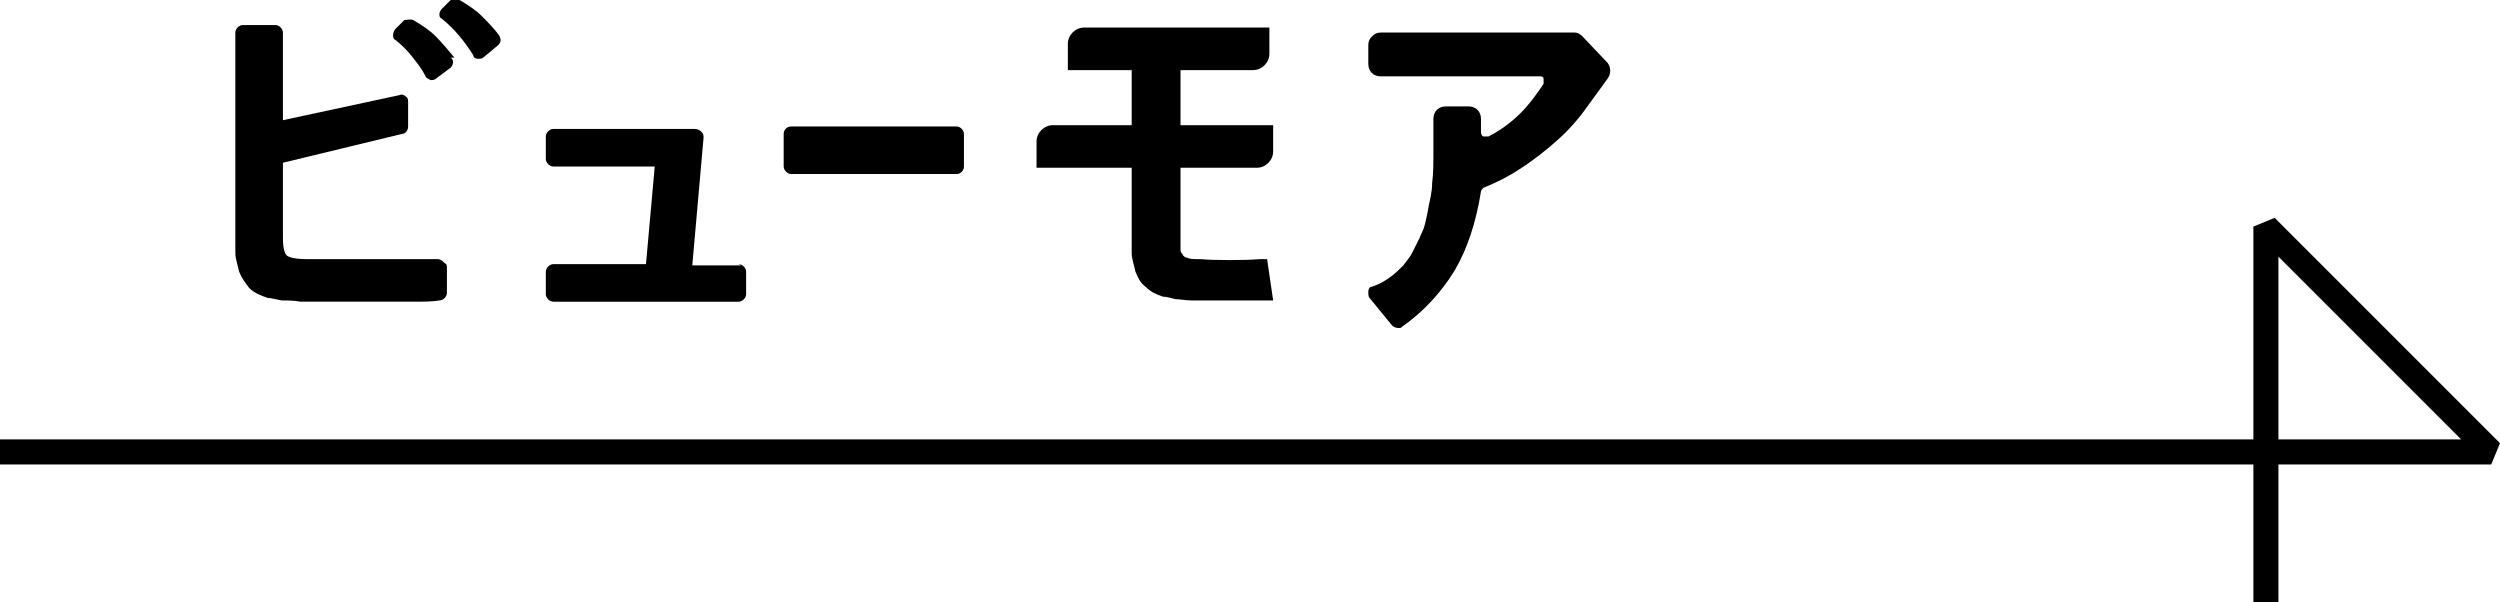
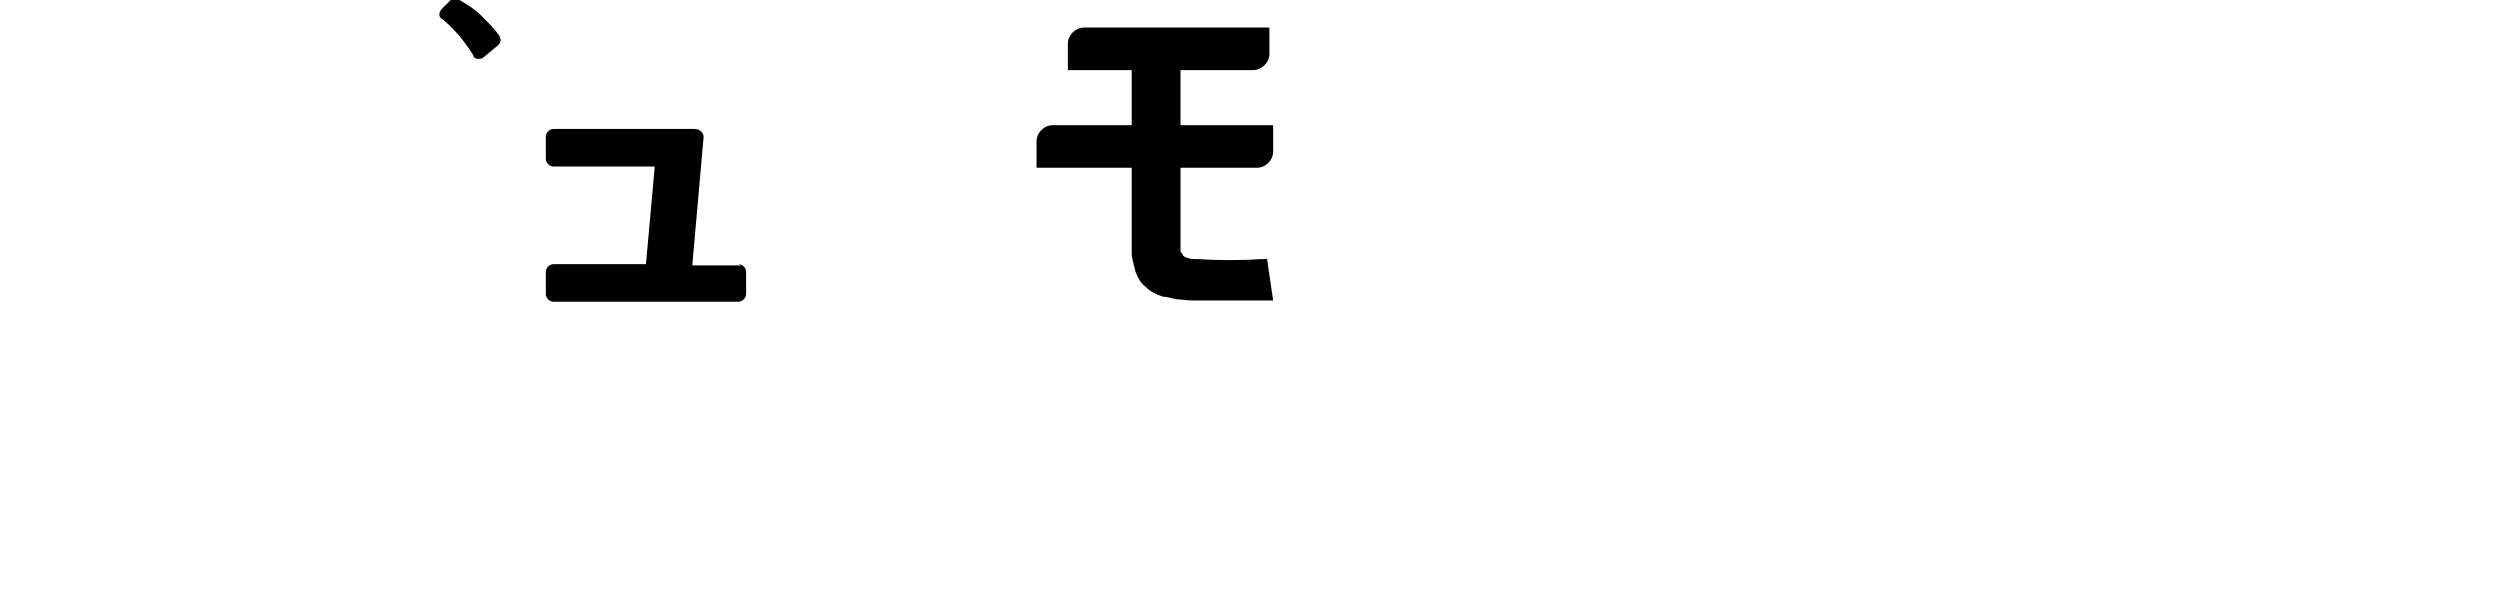
<svg xmlns="http://www.w3.org/2000/svg" version="1.1" viewBox="0 0 199.7 48.1">
  <g>
    <g id="_レイヤー_2">
      <g>
-         <path d="M35.4,20.9c-.1-.1-.3-.2-.4-.2h-10.5c-1.1,0-1.5-.2-1.6-.3-.1-.1-.3-.4-.3-1.4v-6l9.5-2.3c.3,0,.5-.3.5-.6v-1.9c0-.2,0-.4-.2-.5-.1-.1-.3-.2-.5-.1l-9.3,2V2.6c0-.3-.3-.6-.6-.6h-2.6c-.3,0-.6.3-.6.6v16.1c0,.5,0,1.1,0,1.5,0,.5.2,1,.3,1.5.2.5.5.9.8,1.3.4.4.9.6,1.5.8.2,0,.6.1,1.1.2.5,0,1,0,1.5.1.5,0,1,0,1.5,0,.5,0,.8,0,1.1,0,.6,0,1.2,0,1.9,0,.7,0,1.5,0,2.2,0,.8,0,1.5,0,2.3,0,.8,0,1.5,0,2.1-.1.3,0,.6-.3.6-.6v-2c0-.2,0-.3-.2-.4Z" />
-         <path d="M128.3,4.9l-1.9-2c-.2-.2-.4-.3-.6-.3h-15.5c0,0,0,0,0,0-.3,0-.5.1-.7.3-.2.2-.3.4-.3.7v1.5c0,.6.4,1,1,1h12.7c.1,0,.3,0,.3.2,0,0,0,.2,0,.4-.6.9-1.2,1.7-1.8,2.3-.7.7-1.6,1.4-2.6,1.9-.2,0-.3,0-.4,0-.1,0-.2-.2-.2-.3v-1.1c0-.6-.4-1-1-1h-1.8c-.6,0-1,.4-1,1v2.5c0,1,0,1.9-.1,2.6,0,.8-.2,1.4-.3,2-.1.6-.2,1-.3,1.4-.1.4-.3.7-.4,1-.2.4-.4.8-.6,1.2-.2.4-.5.7-.7,1-.3.3-.6.6-1,.9-.4.3-.9.6-1.5.8-.2,0-.3.2-.3.4,0,.2,0,.4.1.5l1.8,2.2c.1.1.3.2.5.2s.2,0,.3-.1c1.7-1.2,3.1-2.7,4.2-4.5,1-1.7,1.7-3.8,2.1-6.3,0-.1.1-.2.2-.3,1-.4,2-.9,2.9-1.5,1.1-.7,2.1-1.5,3-2.3.9-.8,1.7-1.7,2.4-2.7l1.6-2.2c.3-.4.3-.9,0-1.3Z" />
        <path d="M40,3c-.5-.7-1-1.2-1.5-1.7-.5-.5-1.1-.9-1.8-1.3-.2-.1-.5,0-.7,0l-.7.7c-.1.1-.2.3-.2.4,0,.2,0,.3.2.4,1,.8,1.8,1.8,2.5,2.9,0,.2.2.3.4.3h0c.1,0,.3,0,.4-.1l1.2-1c.2-.2.3-.5,0-.8Z" />
-         <path d="M36.3,4.6c-.5-.6-1-1.2-1.5-1.7-.5-.5-1.1-.9-1.8-1.3-.2-.1-.5,0-.7,0l-.7.7c-.1.1-.2.3-.2.5,0,.2,0,.3.2.4.5.4.9.8,1.3,1.3.4.5.8,1,1.1,1.6,0,.1.2.2.4.3h0c.1,0,.3,0,.4-.1l1.2-.9c.2-.2.3-.6,0-.8Z" />
-         <rect x="62.6" y="10.1" width="14.4" height="3.8" rx=".6" ry=".6" />
        <path d="M59.2,21.2h-3.9l.9-10.2c0-.2,0-.3-.2-.5-.1-.1-.3-.2-.5-.2h-11.3c-.3,0-.6.3-.6.6v1.8c0,.3.3.6.6.6h8.1l-.7,7.8h-7.4c-.3,0-.6.3-.6.6v1.8c0,.3.3.6.6.6h14.8c.3,0,.6-.3.6-.6v-1.8c0-.3-.3-.6-.6-.6Z" />
        <path d="M101.2,20.7h-.6c-1.1.1-3.7.1-4.7,0-.5,0-.9,0-1-.1-.2,0-.3-.1-.4-.2,0-.1-.2-.2-.2-.4,0-.2,0-.6,0-1v-5.6h6.1c.7,0,1.3-.6,1.3-1.3v-2.1h-7.4v-4.4h5.8c.7,0,1.3-.6,1.3-1.3v-2.1h-14.8c-.7,0-1.3.6-1.3,1.3v2.1h5.1v4.4h-6.3c-.7,0-1.3.6-1.3,1.3v2.1h7.6v5.3c0,.5,0,1.1,0,1.5,0,.5.2,1,.3,1.5.2.5.4.9.8,1.2.4.4.8.6,1.4.8.3,0,.6.1,1,.2.4,0,.8.1,1.3.1.5,0,.9,0,1.4,0,.4,0,.8,0,1.2,0,.7,0,1.6,0,2.5,0,.2,0,.5,0,.7,0h.7s-.5-3.4-.5-3.4Z" />
      </g>
-       <path d="M182,48.1h-2v-11H0v-2h180v-17l1.7-.7,18,18-.7,1.7h-17s0,11,0,11ZM182,35.1h14.6l-14.6-14.6v14.6Z" />
    </g>
  </g>
</svg>